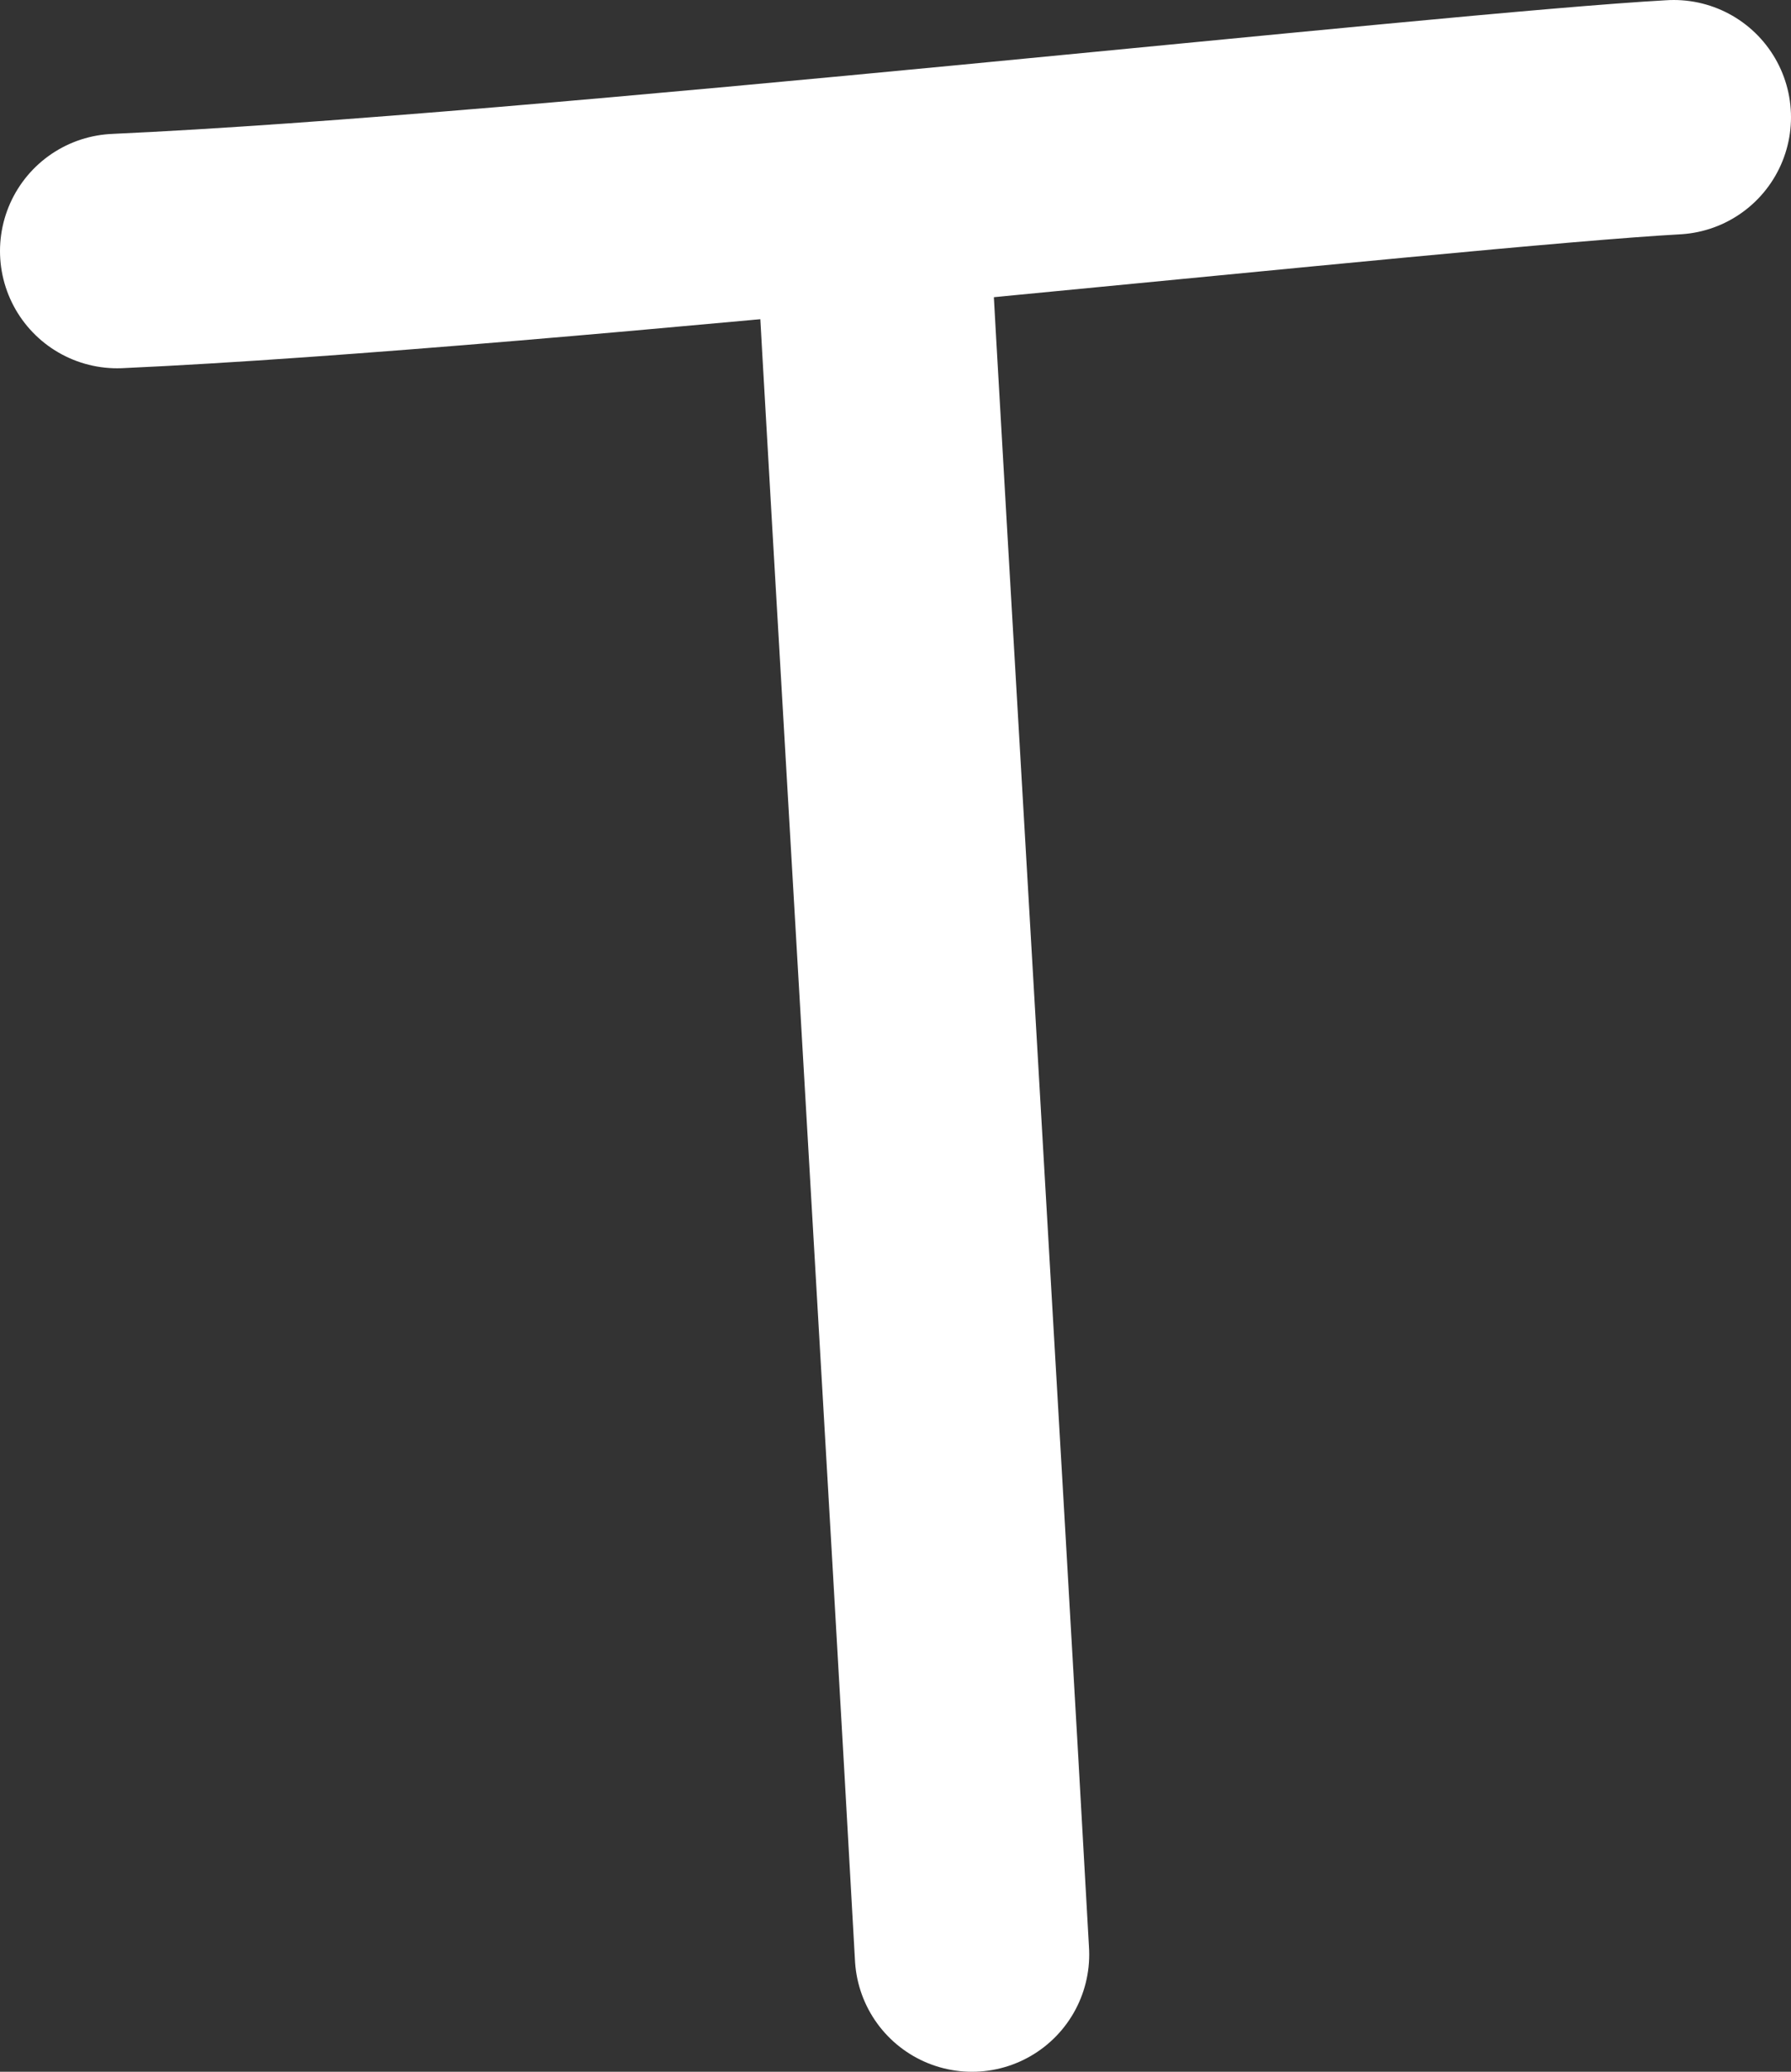
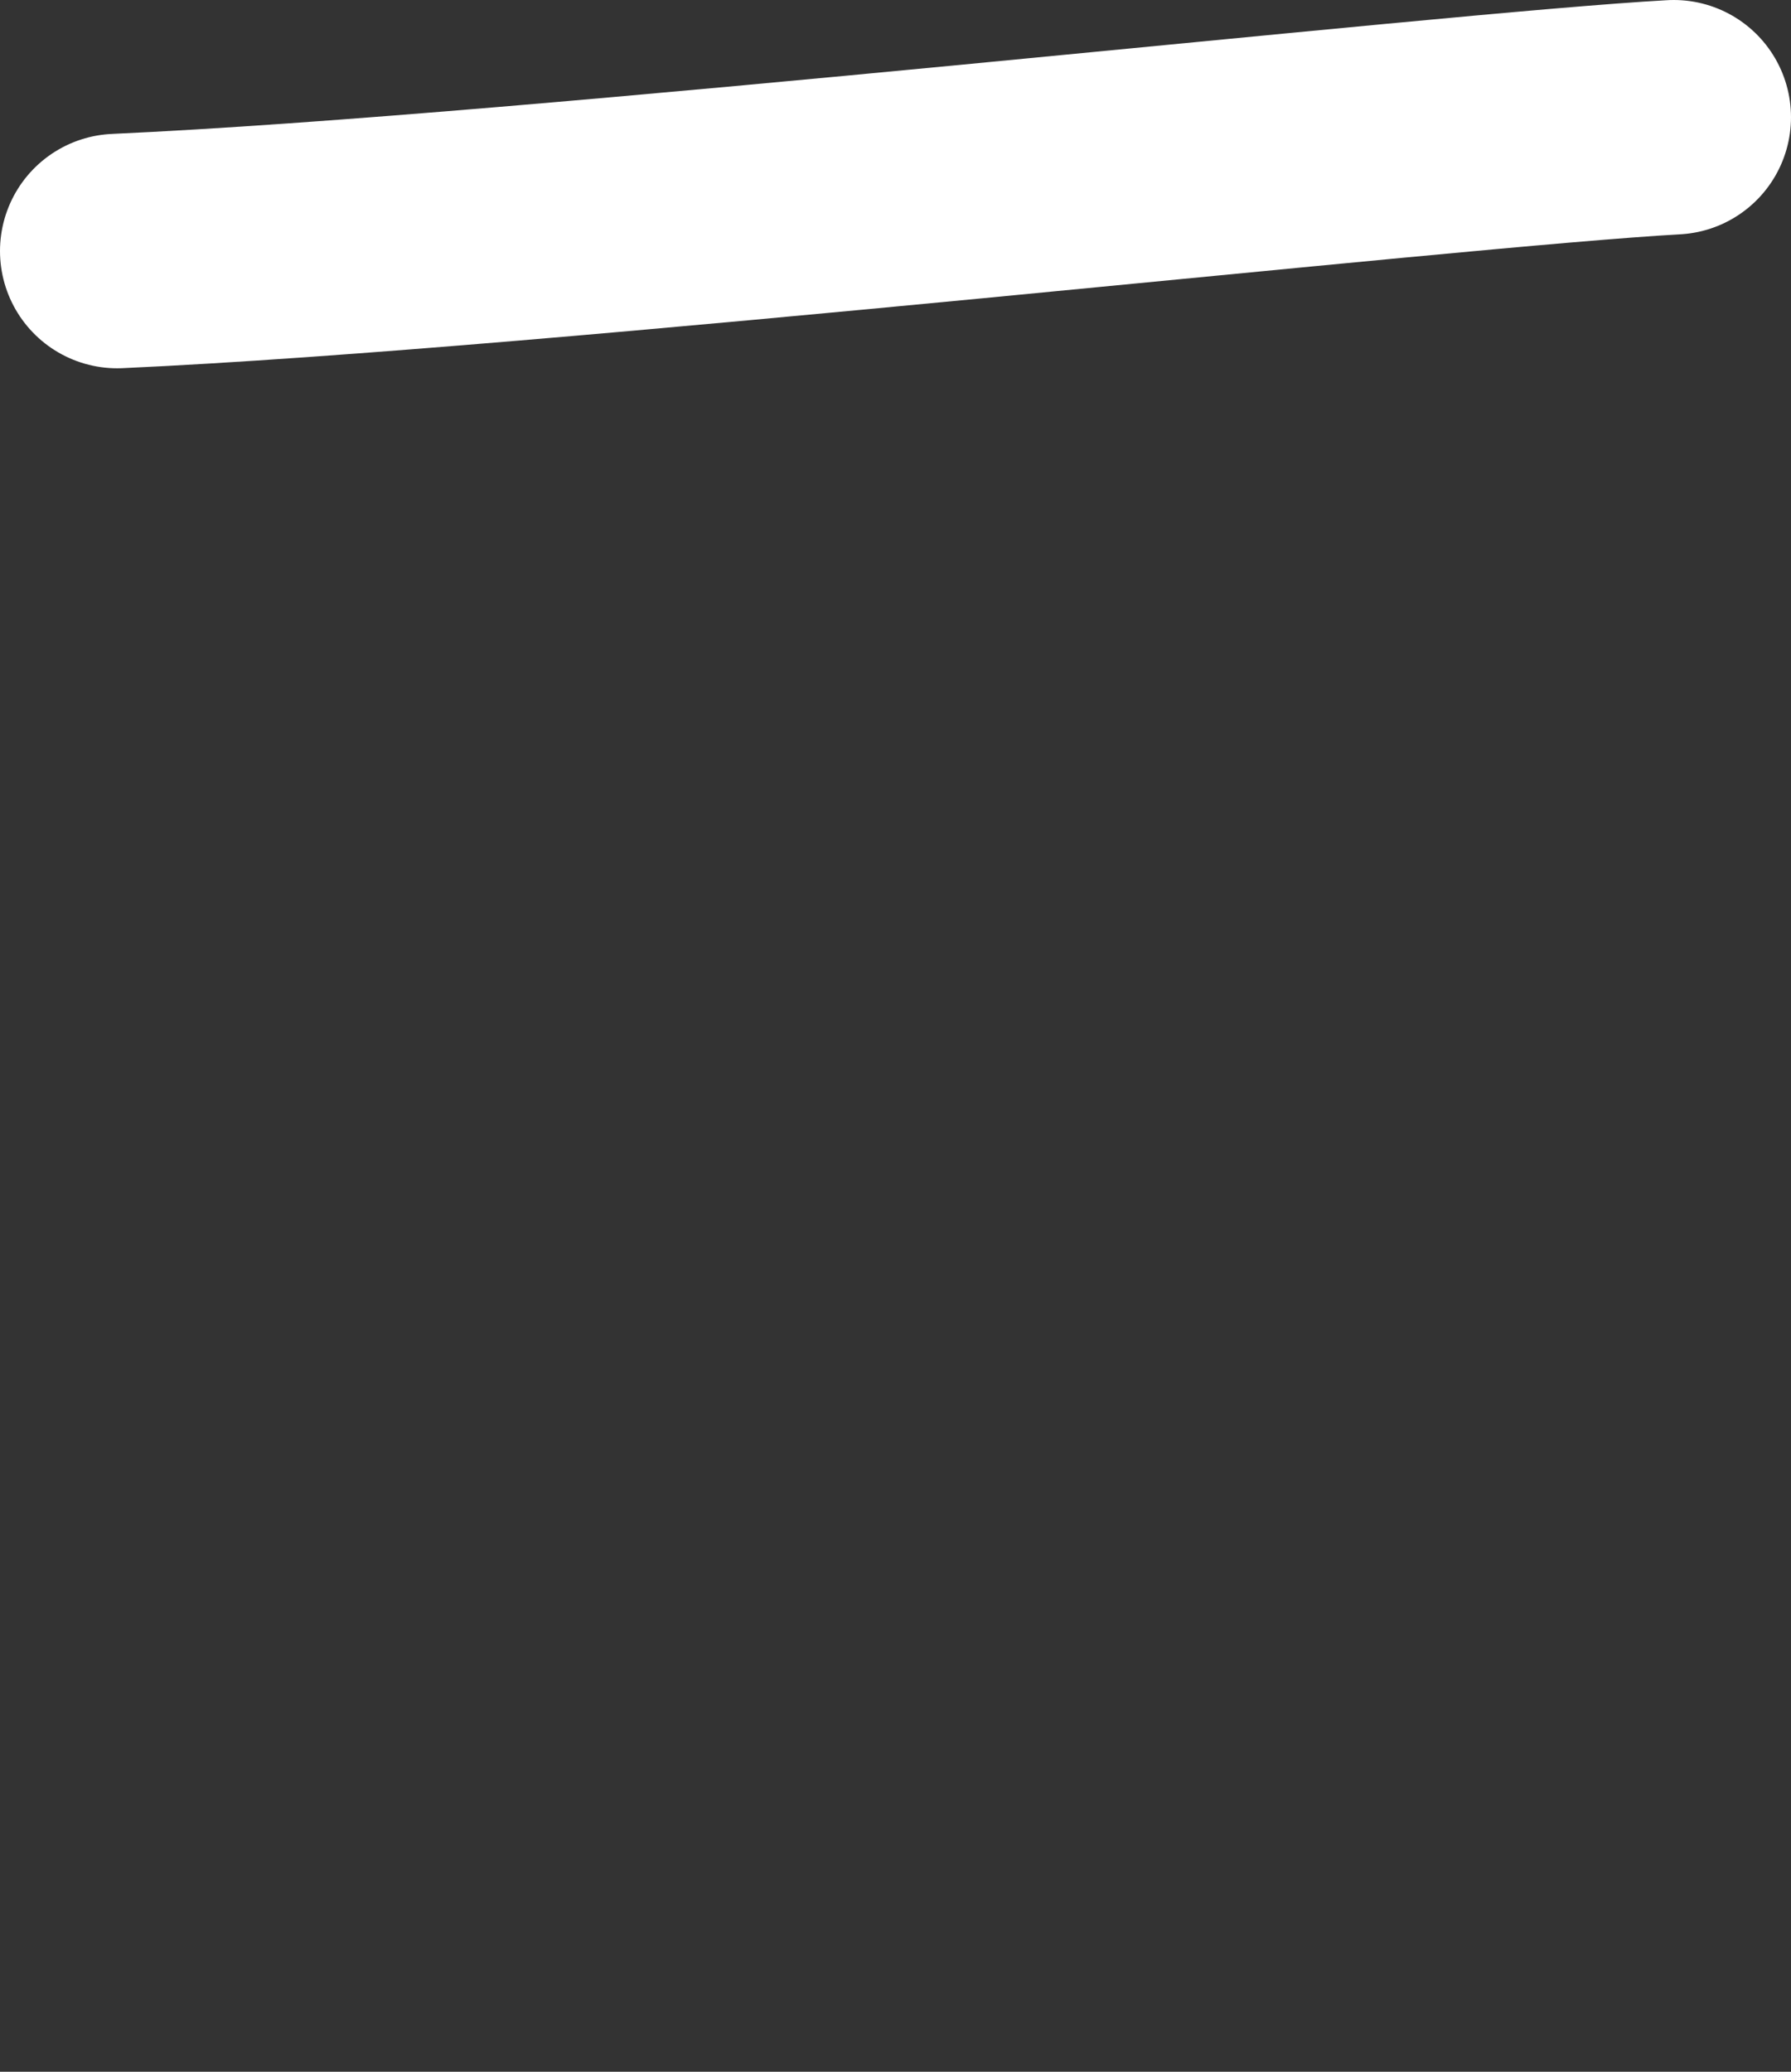
<svg xmlns="http://www.w3.org/2000/svg" id="_Слой_2" data-name="Слой 2" viewBox="0 0 12.99 15.02">
  <rect x="0" y="0" width="12.99" height="15.02" fill="#333333" stroke="none" />
  <defs>
    <style> .cls-1 { fill: none; stroke: #fff; stroke-linecap: round; stroke-linejoin: round; stroke-width: 1.7px; } </style>
  </defs>
  <g id="_Слой_1-2" data-name="Слой 1">
    <g>
      <path class="cls-1" d="m.85,1.82c3.1-.14,9.66-.88,11.29-.97" />
-       <path class="cls-1" d="m7.05,14.17c-.17-3.07-.64-11.01-.72-12.5" />
    </g>
  </g>
</svg>